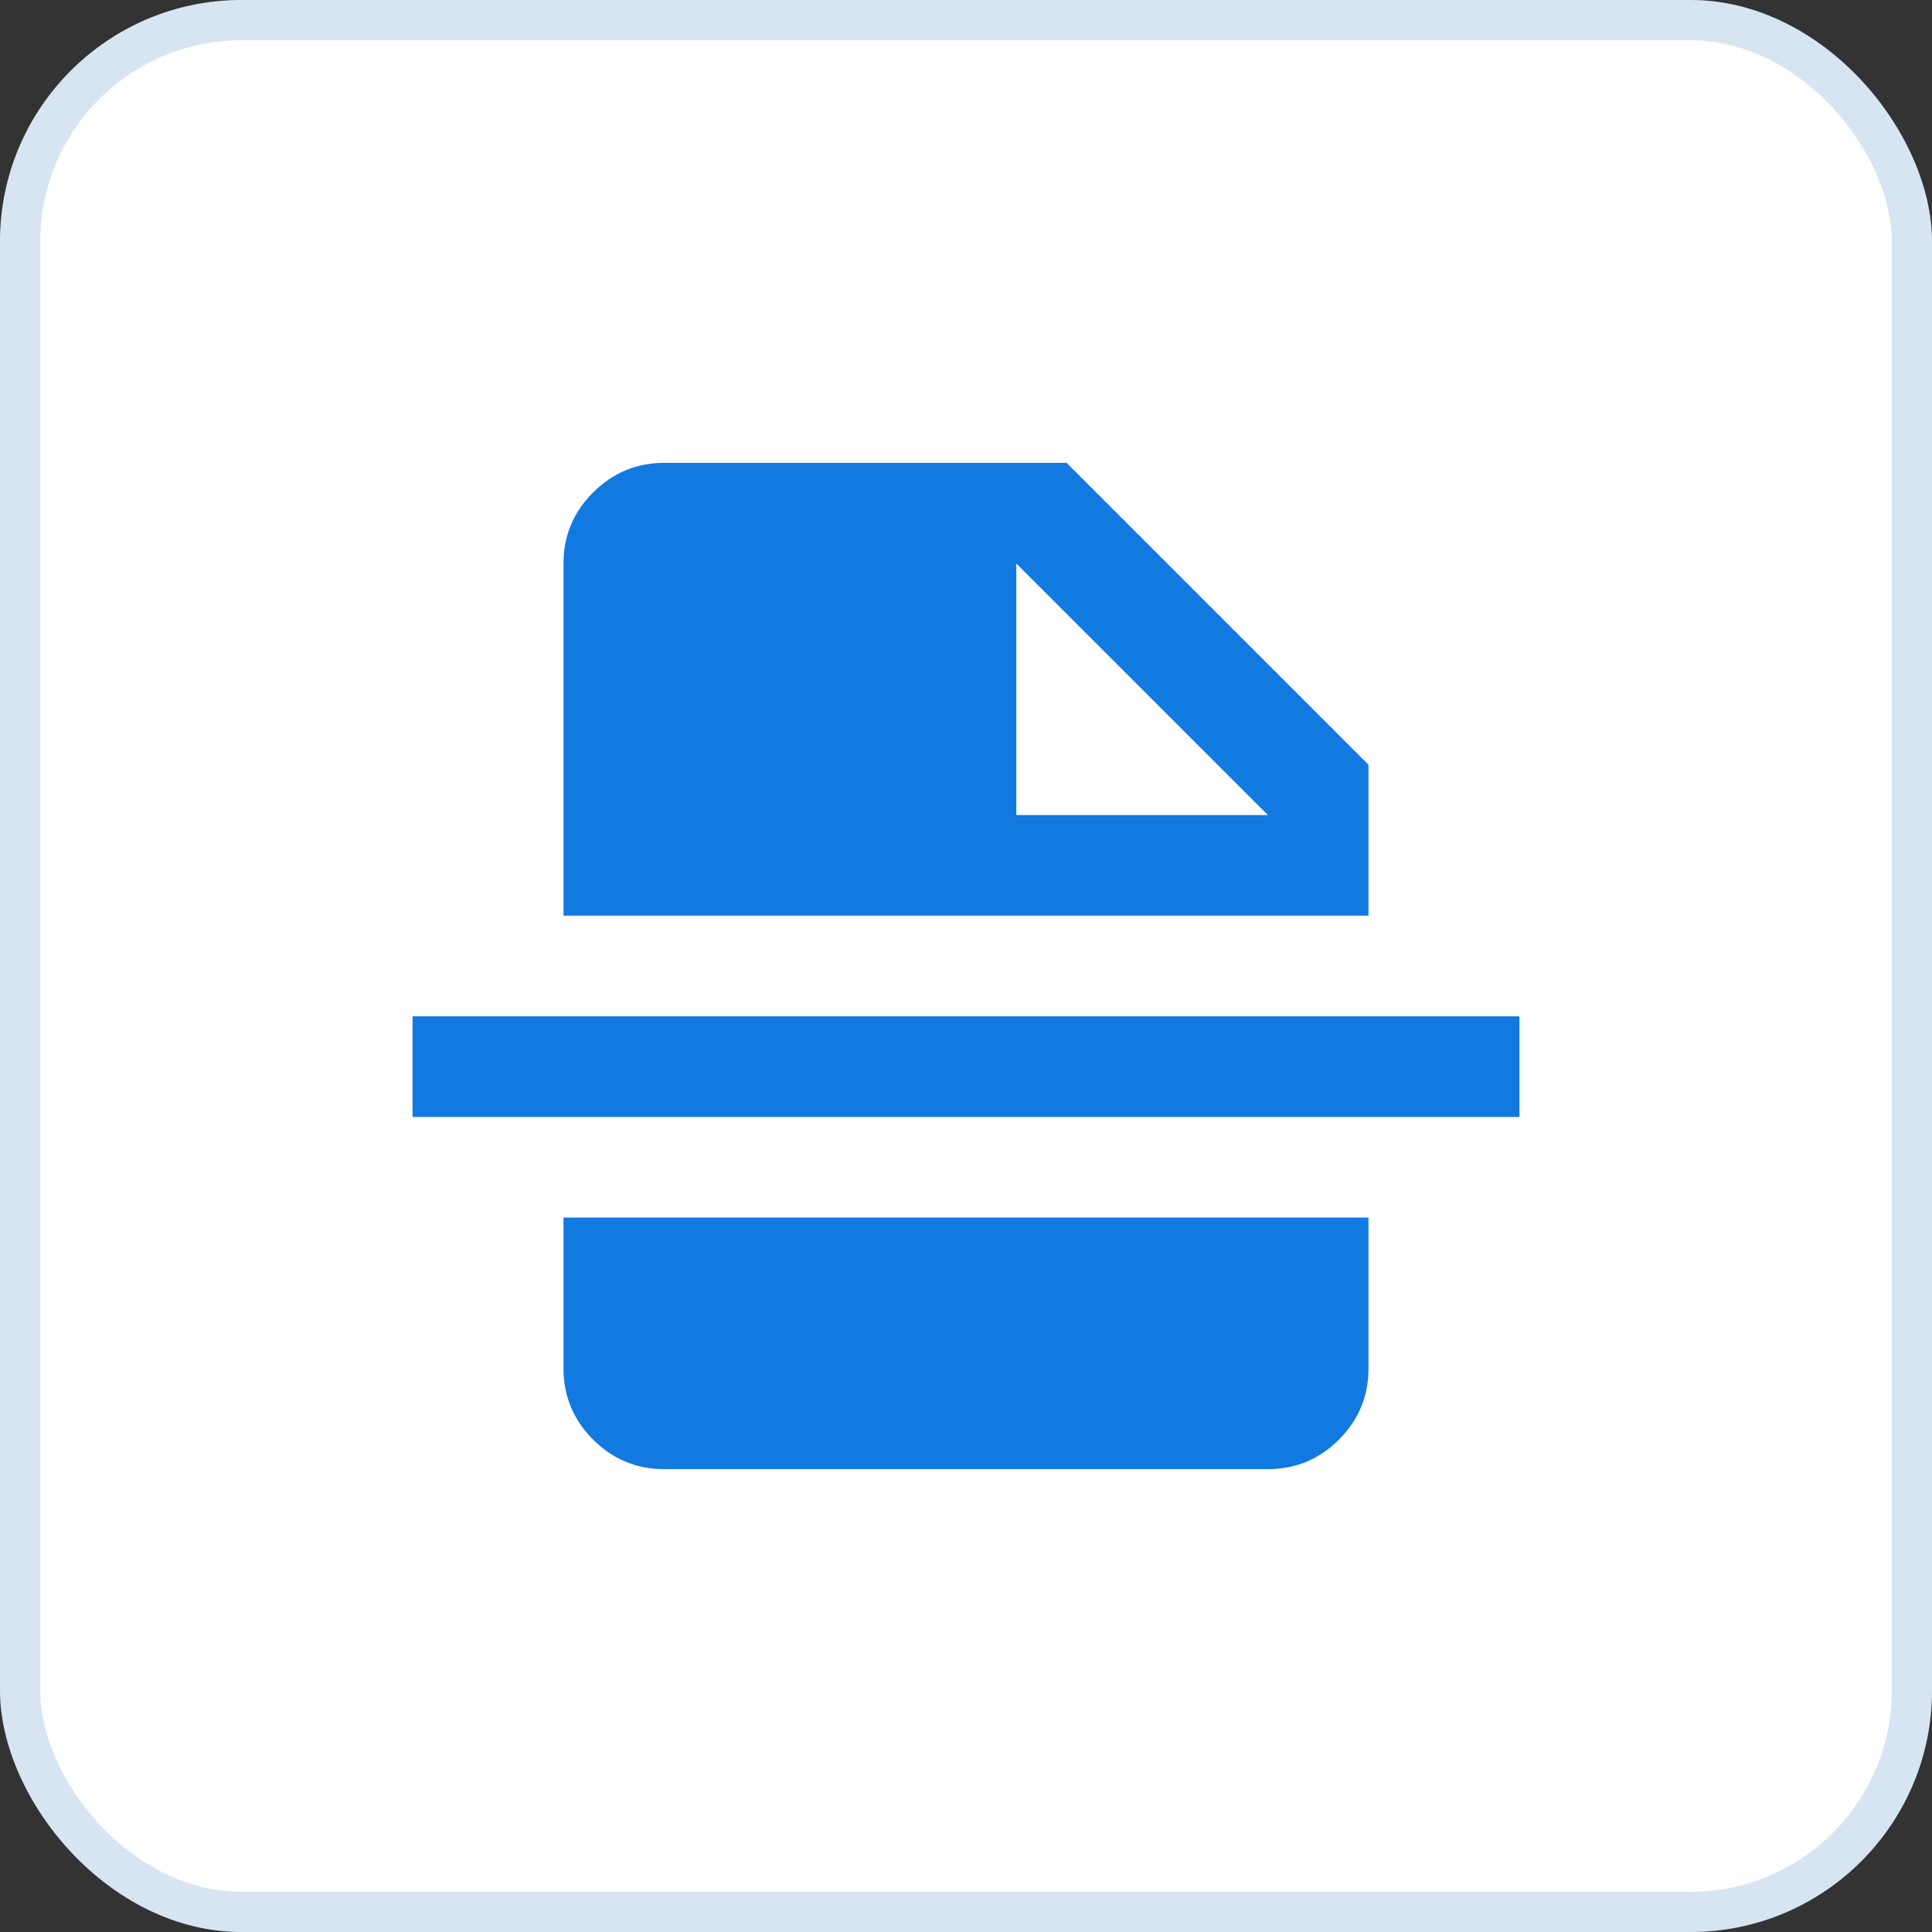
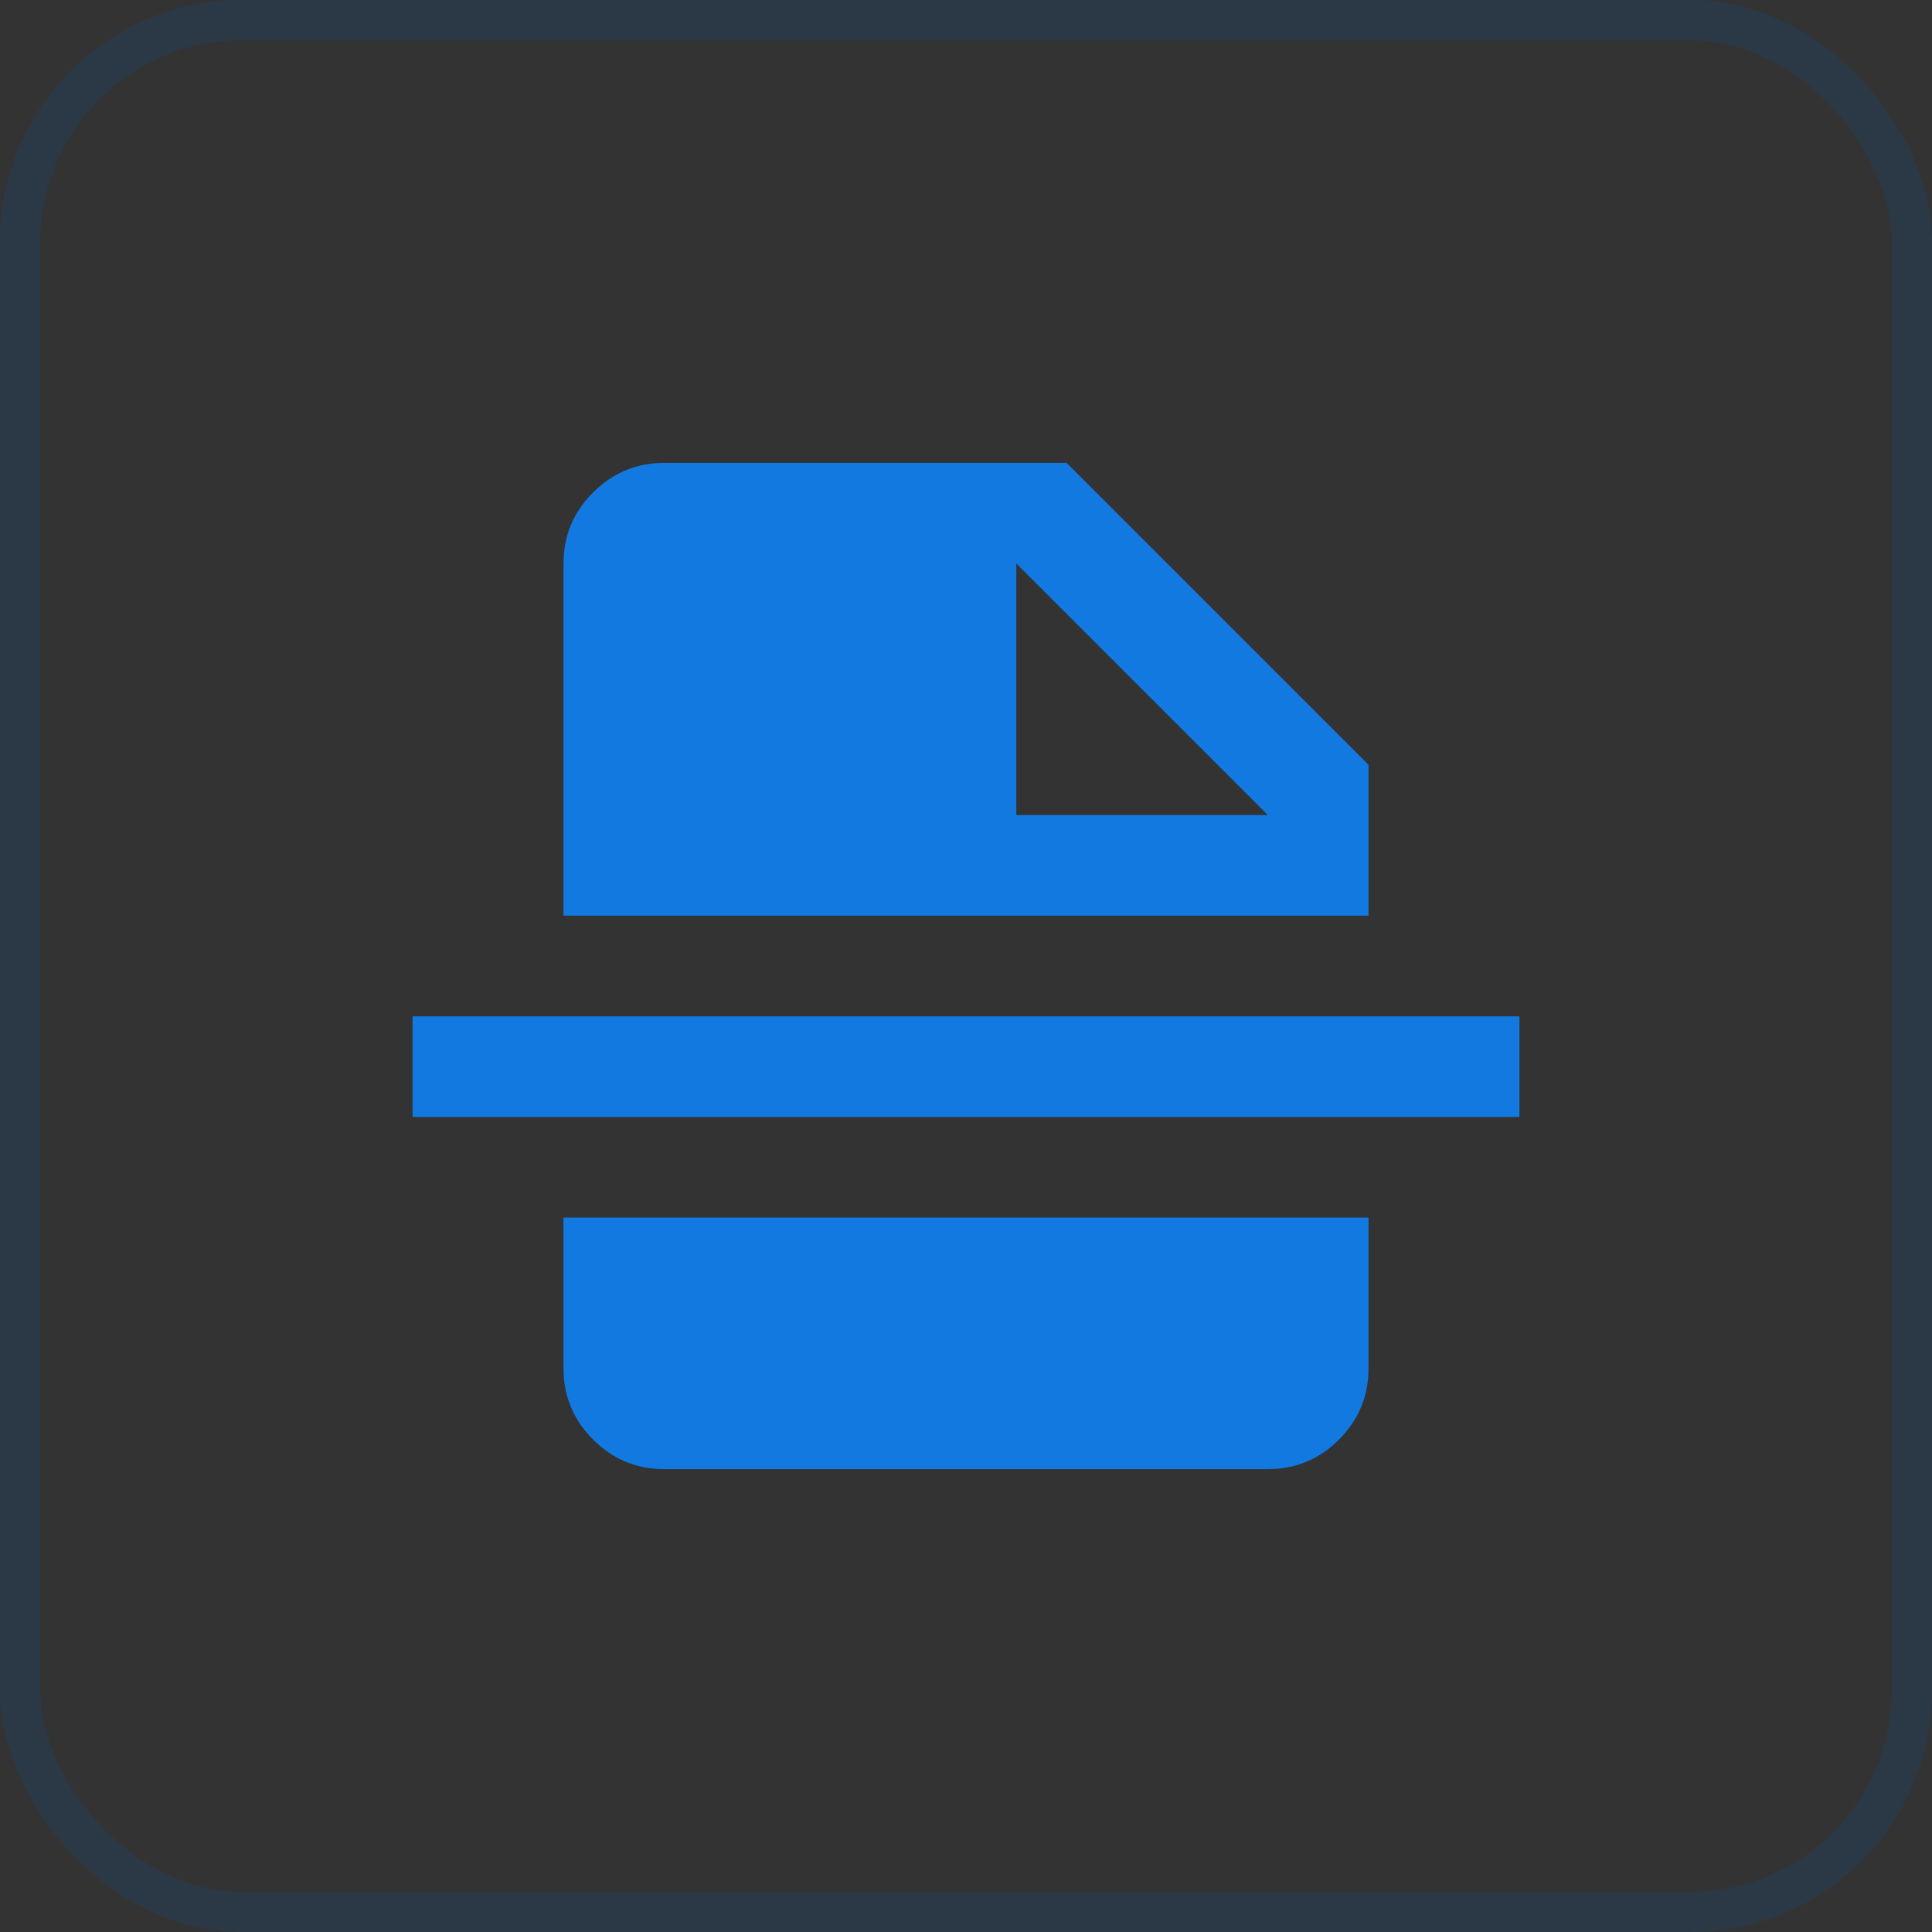
<svg xmlns="http://www.w3.org/2000/svg" width="48" height="48" viewBox="0 0 48 48" fill="none">
  <rect x="0" y="0" width="48" height="48" fill="#333333" stroke="none" />
-   <rect width="48" height="48" rx="6" fill="white" />
  <rect x="0.5" y="0.5" width="47" height="47" rx="5.5" stroke="#0059B3" stroke-opacity="0.16" />
  <path d="M25.25 20.25H31.5L25.25 14V20.25ZM16.5 36.5C15.812 36.5 15.224 36.255 14.735 35.766C14.246 35.277 14.001 34.688 14 34V30.25H34V34C34 34.688 33.755 35.276 33.266 35.766C32.777 36.256 32.188 36.501 31.5 36.5H16.5ZM10.25 27.75V25.25H37.75V27.75H10.25ZM14 22.75V14C14 13.312 14.245 12.724 14.735 12.235C15.225 11.746 15.813 11.501 16.5 11.5H26.5L34 19V22.75H14Z" fill="#1279E1" />
</svg>